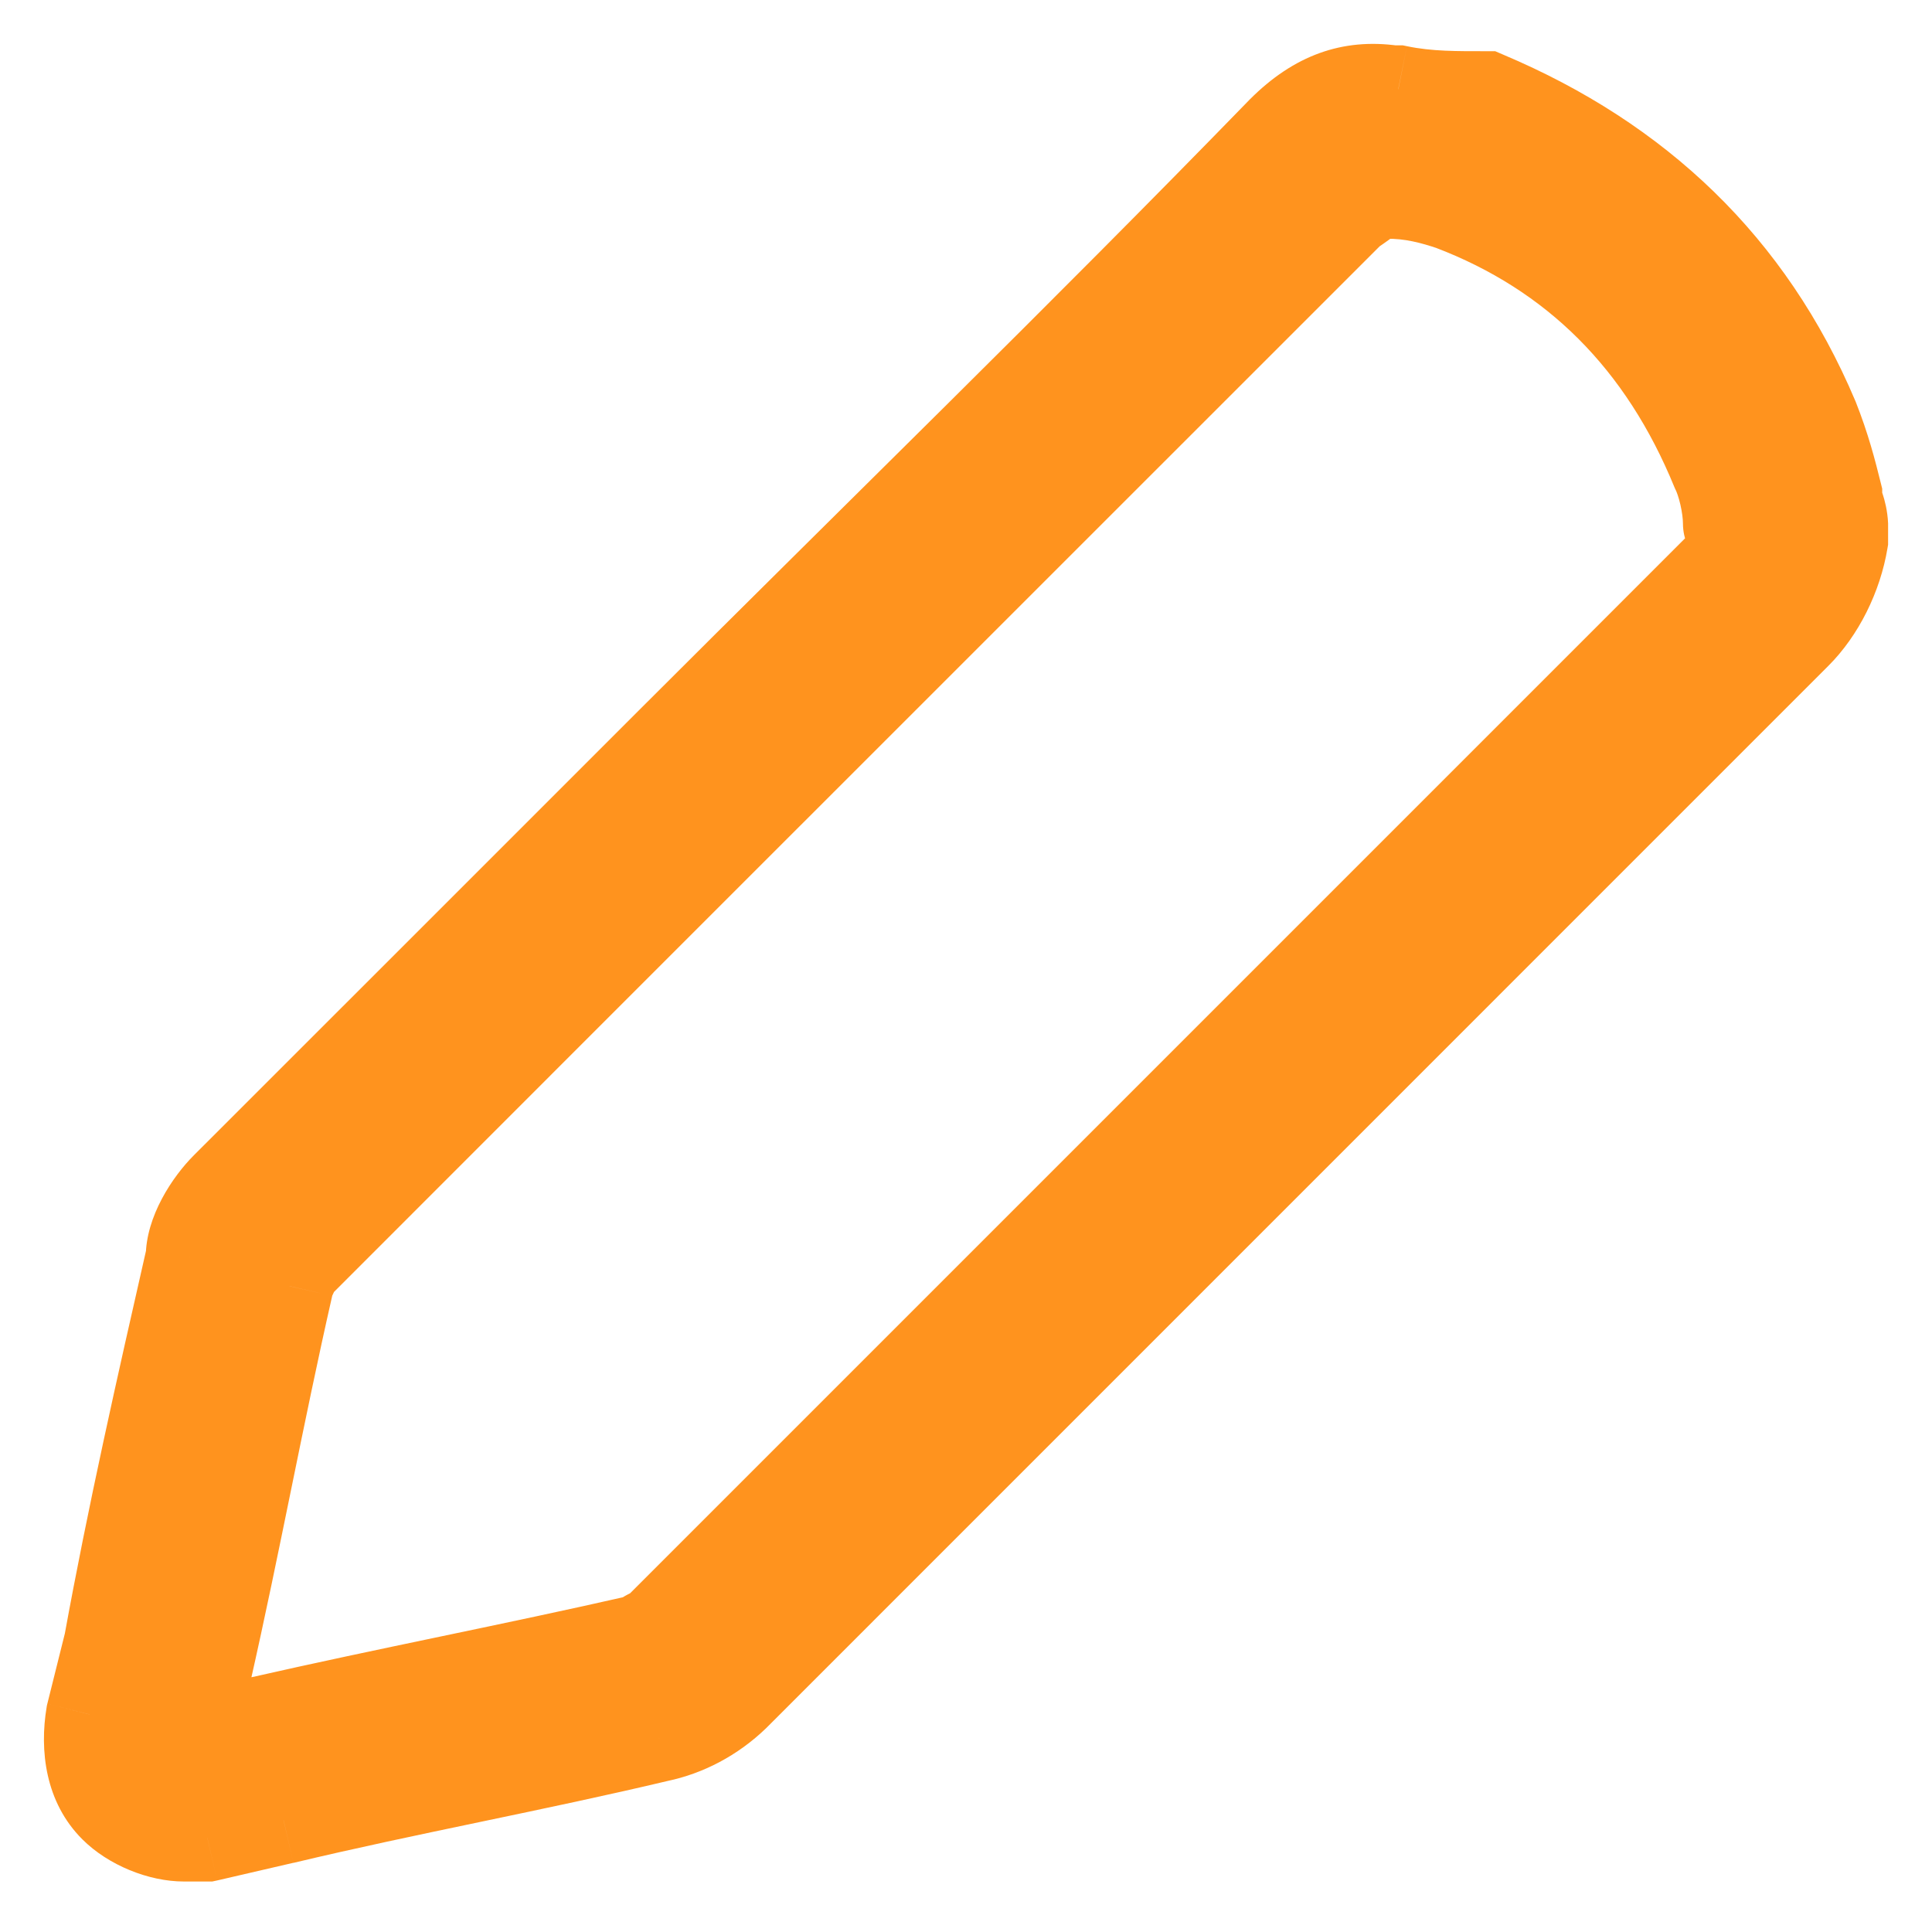
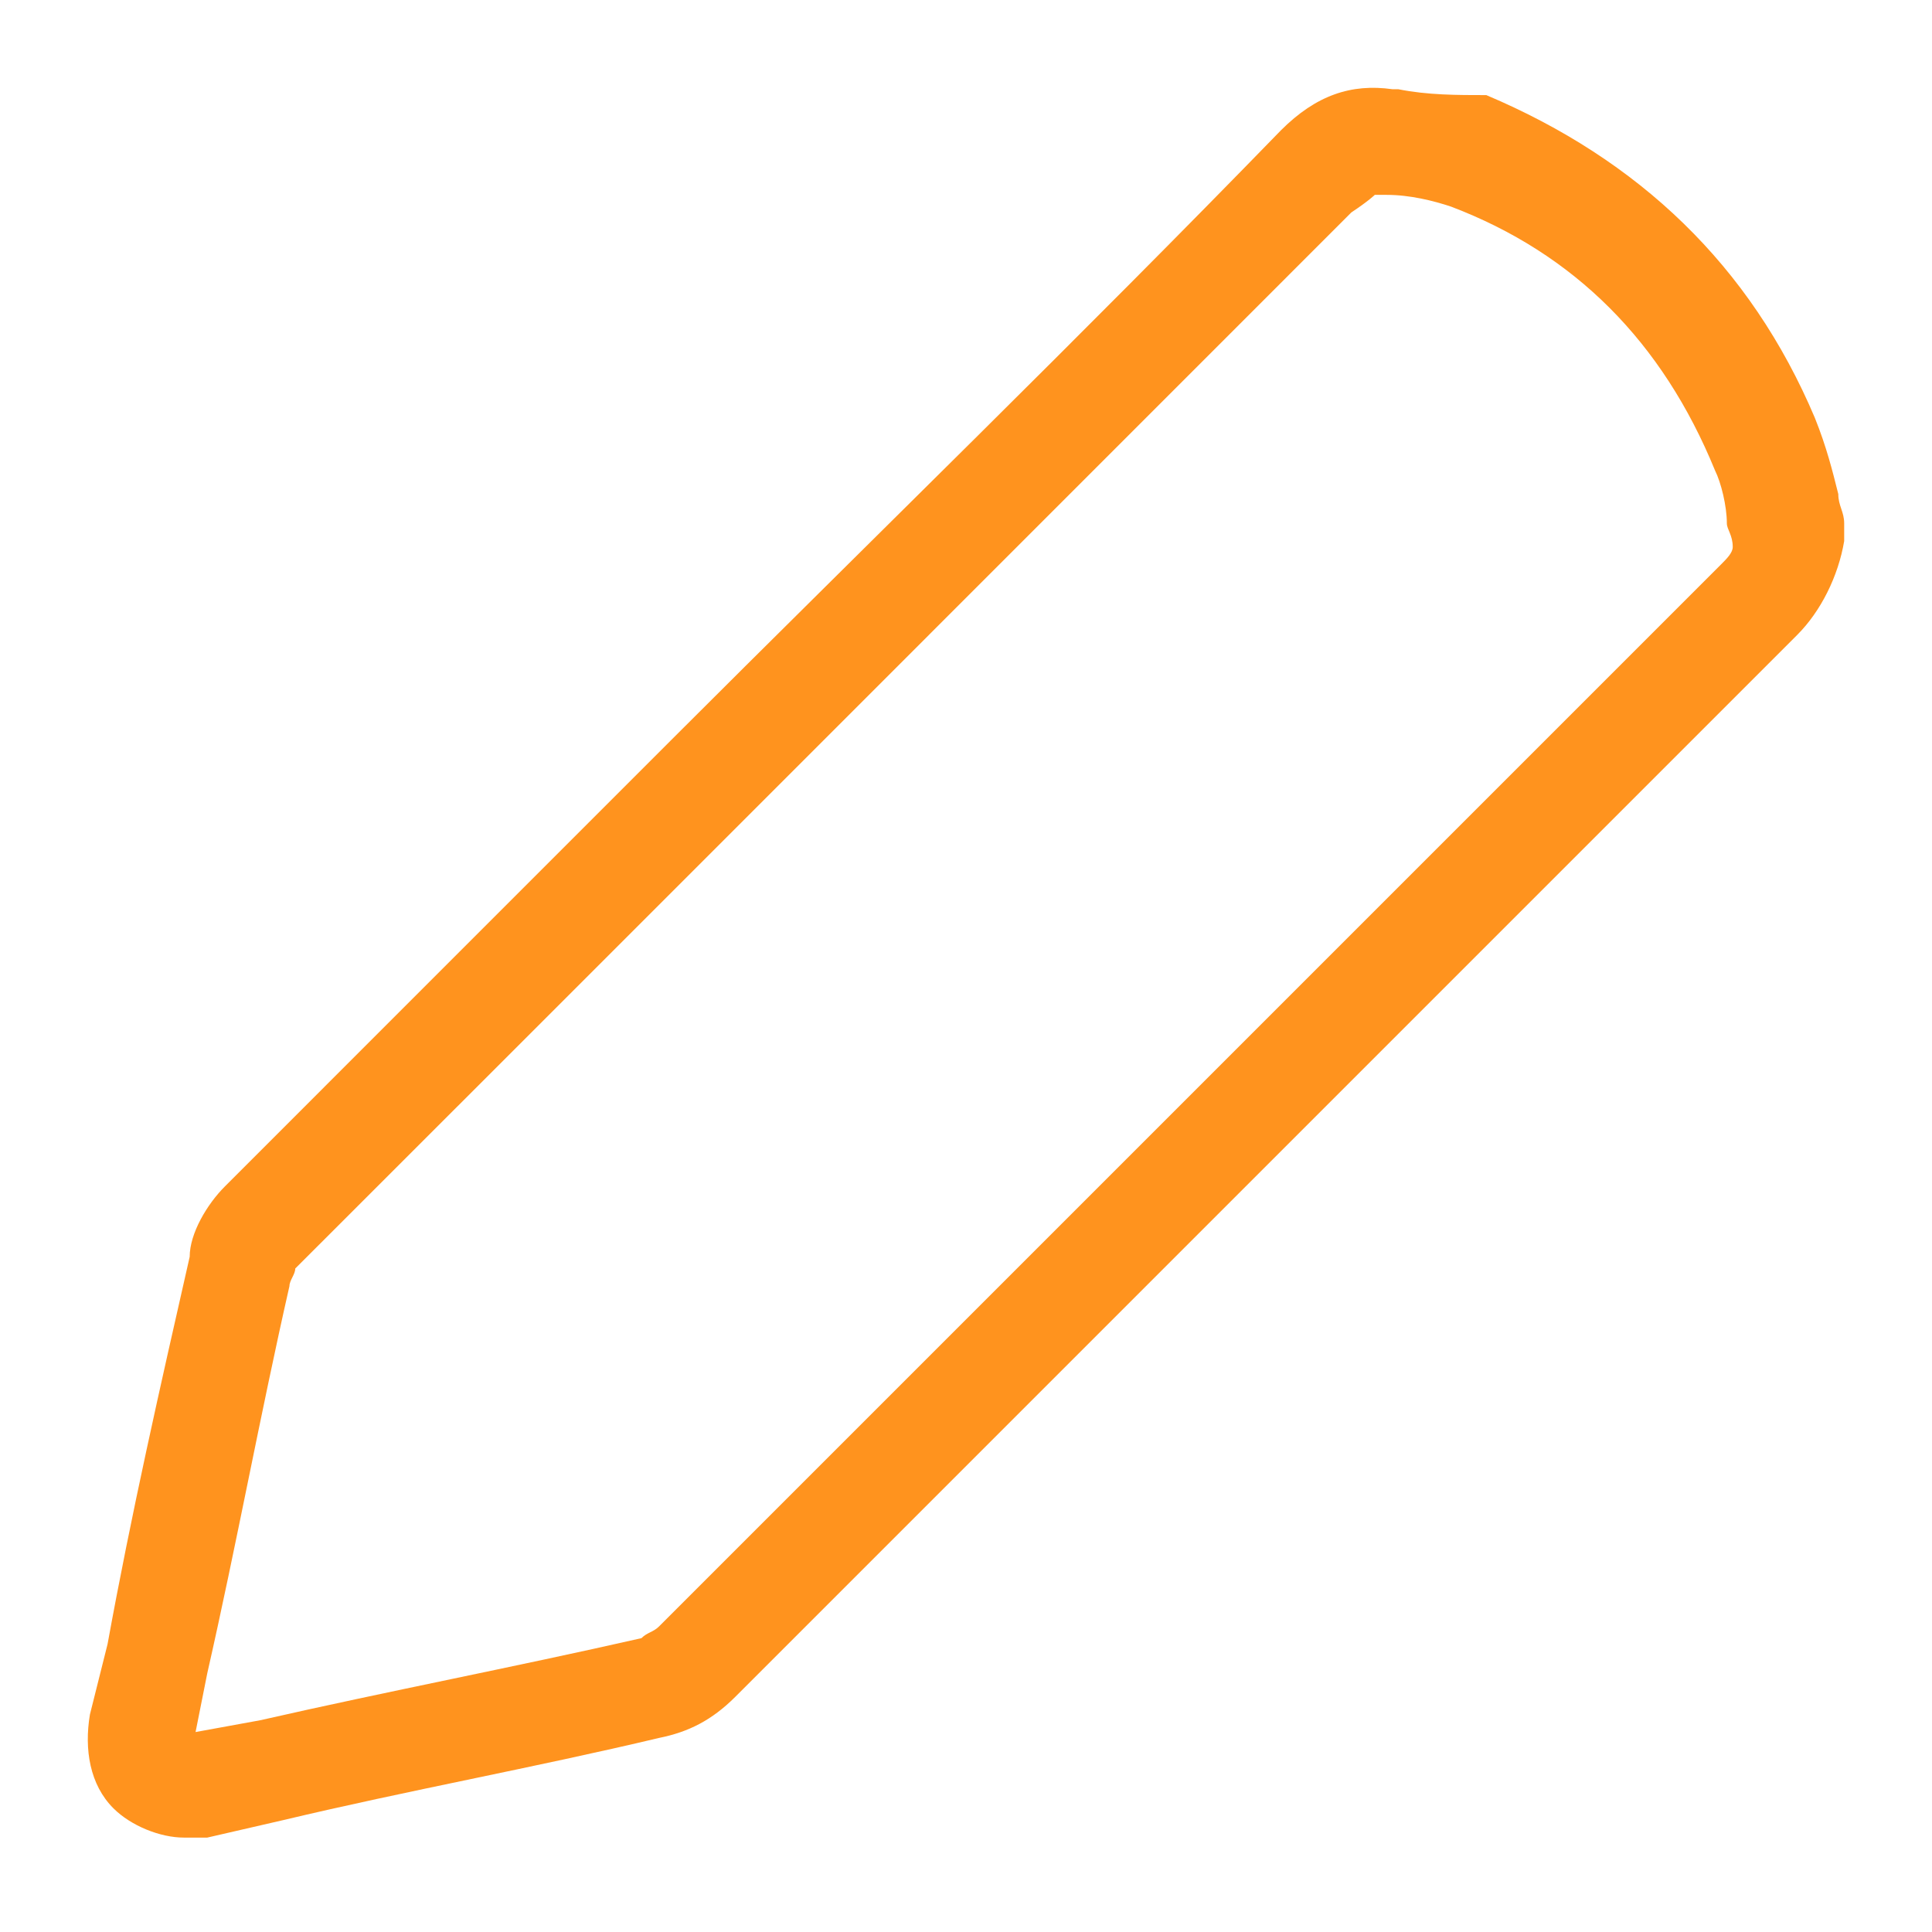
<svg xmlns="http://www.w3.org/2000/svg" xmlns:xlink="http://www.w3.org/1999/xlink" width="22" height="22" viewBox="0 0 22 22" version="1.1">
  <title>Vector</title>
  <desc>Created using Figma</desc>
  <g id="Canvas" transform="translate(-1802 11646)">
    <g id="Vector">
      <use xlink:href="#path0_fill" transform="translate(1803 -11645)" fill="#FF931E" />
      <use xlink:href="#path1_stroke" transform="translate(1803 -11645)" fill="#FF931E" />
    </g>
  </g>
  <defs>
    <path id="path0_fill" d="M 6.638 7.432L 4.233 9.837C 3.365 10.706 2.429 11.641 1.561 12.51C 1.36 12.71 1.16 13.044 1.16 13.311C 0.826 14.781 0.492 16.251 0.225 17.721L 0.024 18.523C -0.043 18.923 0.024 19.324 0.291 19.591C 0.492 19.792 0.826 19.925 1.093 19.925C 1.16 19.925 1.293 19.925 1.36 19.925L 2.229 19.725C 3.632 19.391 5.102 19.124 6.505 18.79C 6.839 18.723 7.106 18.589 7.373 18.322C 11.382 14.313 15.457 10.238 19.465 6.23C 19.733 5.962 19.933 5.562 20 5.161C 20 5.094 20 5.027 20 4.96C 20 4.827 19.933 4.76 19.933 4.626C 19.866 4.359 19.8 4.092 19.666 3.758C 18.931 2.021 17.662 0.818 15.925 0.083C 15.591 0.083 15.257 0.083 14.922 0.016L 14.856 0.016C 14.388 -0.05 13.987 0.083 13.586 0.484C 11.315 2.822 8.977 5.094 6.638 7.432ZM 14.655 1.219L 14.789 1.219C 15.056 1.219 15.323 1.286 15.524 1.353C 16.927 1.887 17.929 2.889 18.53 4.359C 18.597 4.493 18.664 4.76 18.664 4.96C 18.664 5.027 18.731 5.094 18.731 5.228C 18.731 5.294 18.664 5.361 18.597 5.428C 14.588 9.436 10.513 13.512 6.505 17.52C 6.438 17.587 6.371 17.587 6.304 17.654C 4.834 17.988 3.431 18.255 1.962 18.589L 1.227 18.723L 1.36 18.055C 1.694 16.585 1.962 15.115 2.296 13.645C 2.296 13.579 2.362 13.512 2.362 13.445C 3.231 12.576 4.166 11.641 5.035 10.773L 7.44 8.368C 9.778 6.029 12.05 3.758 14.388 1.419C 14.588 1.286 14.655 1.219 14.655 1.219Z" />
-     <path id="path1_stroke" d="M 6.638 7.432L 6.285 7.079L 6.285 7.079L 6.638 7.432ZM 4.233 9.837L 4.587 10.191L 4.233 9.837ZM 1.561 12.51L 1.914 12.863L 1.561 12.51ZM 1.16 13.311L 1.647 13.422L 1.66 13.367L 1.66 13.311L 1.16 13.311ZM 0.225 17.721L 0.71 17.842L 0.714 17.826L 0.716 17.81L 0.225 17.721ZM 0.024 18.523L -0.461 18.401L -0.466 18.421L -0.469 18.44L 0.024 18.523ZM 0.291 19.591L 0.645 19.238L 0.291 19.591ZM 1.36 19.925L 1.36 20.425L 1.417 20.425L 1.473 20.413L 1.36 19.925ZM 2.229 19.725L 2.341 20.212L 2.345 20.212L 2.229 19.725ZM 6.505 18.79L 6.407 18.299L 6.398 18.301L 6.389 18.303L 6.505 18.79ZM 7.373 18.322L 7.02 17.968L 7.373 18.322ZM 19.465 6.23L 19.819 6.583L 19.465 6.23ZM 20 5.161L 20.493 5.243L 20.5 5.202L 20.5 5.161L 20 5.161ZM 19.933 4.626L 20.433 4.626L 20.433 4.565L 20.418 4.505L 19.933 4.626ZM 19.666 3.758L 20.13 3.572L 20.126 3.563L 19.666 3.758ZM 15.925 0.083L 16.119 -0.377L 16.026 -0.417L 15.925 -0.417L 15.925 0.083ZM 14.922 0.016L 15.021 -0.474L 14.972 -0.484L 14.922 -0.484L 14.922 0.016ZM 14.856 0.016L 14.785 0.511L 14.82 0.516L 14.856 0.516L 14.856 0.016ZM 13.586 0.484L 13.233 0.13L 13.228 0.136L 13.586 0.484ZM 14.655 1.219L 14.655 0.719L 14.448 0.719L 14.302 0.865L 14.655 1.219ZM 15.524 1.353L 15.702 0.885L 15.692 0.882L 15.682 0.878L 15.524 1.353ZM 18.53 4.359L 18.067 4.548L 18.075 4.566L 18.083 4.583L 18.53 4.359ZM 18.597 5.428L 18.244 5.074L 18.597 5.428ZM 6.505 17.52L 6.151 17.167L 6.505 17.52ZM 6.304 17.654L 6.415 18.142L 6.556 18.11L 6.658 18.008L 6.304 17.654ZM 1.962 18.589L 2.051 19.081L 2.062 19.079L 2.072 19.077L 1.962 18.589ZM 1.227 18.723L 0.736 18.625L 0.592 19.346L 1.316 19.215L 1.227 18.723ZM 1.36 18.055L 0.873 17.944L 0.87 17.957L 1.36 18.055ZM 2.296 13.645L 2.783 13.756L 2.796 13.702L 2.796 13.645L 2.296 13.645ZM 2.362 13.445L 2.009 13.091L 1.862 13.238L 1.862 13.445L 2.362 13.445ZM 5.035 10.773L 5.388 11.126L 5.035 10.773ZM 7.44 8.368L 7.086 8.014L 7.44 8.368ZM 14.388 1.419L 14.111 1.003L 14.069 1.031L 14.034 1.066L 14.388 1.419ZM 6.285 7.079L 3.88 9.484L 4.587 10.191L 6.992 7.786L 6.285 7.079ZM 3.88 9.484C 3.011 10.352 2.076 11.288 1.207 12.156L 1.914 12.863C 2.783 11.995 3.718 11.059 4.587 10.191L 3.88 9.484ZM 1.207 12.156C 0.966 12.397 0.66 12.851 0.66 13.311L 1.66 13.311C 1.66 13.237 1.754 13.023 1.914 12.863L 1.207 12.156ZM 0.672 13.201C 0.338 14.67 0.002 16.151 -0.267 17.631L 0.716 17.81C 0.982 16.351 1.313 14.892 1.647 13.422L 0.672 13.201ZM -0.261 17.599L -0.461 18.401L 0.509 18.644L 0.71 17.842L -0.261 17.599ZM -0.469 18.44C -0.551 18.931 -0.486 19.522 -0.062 19.945L 0.645 19.238C 0.534 19.127 0.465 18.916 0.517 18.605L -0.469 18.44ZM -0.062 19.945C 0.233 20.24 0.695 20.425 1.093 20.425L 1.093 19.425C 0.957 19.425 0.75 19.343 0.645 19.238L -0.062 19.945ZM 1.093 20.425C 1.16 20.425 1.293 20.425 1.36 20.425L 1.36 19.425C 1.293 19.425 1.16 19.425 1.093 19.425L 1.093 20.425ZM 1.473 20.413L 2.341 20.212L 2.116 19.238L 1.248 19.438L 1.473 20.413ZM 2.345 20.212C 3.734 19.88 5.204 19.613 6.62 19.276L 6.389 18.303C 4.999 18.634 3.529 18.902 2.113 19.239L 2.345 20.212ZM 6.603 19.28C 7.001 19.196 7.398 18.995 7.727 18.676L 7.02 17.968C 6.814 18.184 6.676 18.25 6.407 18.299L 6.603 19.28ZM 7.727 18.676C 11.735 14.667 15.81 10.592 19.819 6.583L 19.112 5.876C 15.103 9.885 11.028 13.96 7.02 17.968L 7.727 18.676ZM 19.819 6.583C 20.166 6.237 20.411 5.738 20.493 5.243L 19.507 5.079C 19.456 5.385 19.3 5.688 19.112 5.876L 19.819 6.583ZM 20.5 5.161C 20.5 5.094 20.5 5.027 20.5 4.96L 19.5 4.96C 19.5 5.027 19.5 5.094 19.5 5.161L 20.5 5.161ZM 20.5 4.96C 20.494 4.813 20.458 4.685 20.441 4.635C 20.424 4.585 20.433 4.604 20.433 4.626L 19.433 4.626C 19.44 4.773 19.476 4.901 19.492 4.951C 19.509 5.001 19.5 4.983 19.5 4.96L 20.5 4.96ZM 20.418 4.505C 20.352 4.238 20.275 3.938 20.13 3.572L 19.202 3.943C 19.324 4.246 19.381 4.48 19.448 4.747L 20.418 4.505ZM 20.126 3.563C 19.337 1.697 17.967 0.404 16.119 -0.377L 15.73 0.544C 17.356 1.232 18.525 2.344 19.206 3.953L 20.126 3.563ZM 15.925 -0.417C 15.591 -0.417 15.306 -0.414 15.021 -0.474L 14.825 0.507C 15.207 0.581 15.591 0.583 15.925 0.583L 15.925 -0.417ZM 14.922 -0.484L 14.856 -0.484L 14.856 0.516L 14.922 0.516L 14.922 -0.484ZM 14.926 -0.479C 14.286 -0.57 13.732 -0.369 13.233 0.131L 13.94 0.838C 14.242 0.535 14.49 0.469 14.785 0.511L 14.926 -0.479ZM 13.228 0.136C 10.961 2.469 8.626 4.738 6.285 7.079L 6.992 7.786C 9.327 5.45 11.668 3.176 13.945 0.832L 13.228 0.136ZM 14.655 1.719L 14.789 1.719L 14.789 0.719L 14.655 0.719L 14.655 1.719ZM 14.789 1.719C 14.995 1.715 15.184 1.766 15.366 1.827L 15.682 0.878C 15.463 0.806 15.117 0.723 14.789 0.719L 14.789 1.719ZM 15.346 1.82C 16.611 2.302 17.515 3.198 18.067 4.548L 18.993 4.17C 18.343 2.58 17.242 1.472 15.702 0.885L 15.346 1.82ZM 18.083 4.583C 18.092 4.601 18.115 4.66 18.135 4.747C 18.154 4.831 18.164 4.909 18.164 4.96L 19.164 4.96C 19.164 4.686 19.081 4.341 18.977 4.135L 18.083 4.583ZM 18.164 4.96C 18.164 5.059 18.188 5.137 18.203 5.178C 18.216 5.214 18.228 5.242 18.233 5.255C 18.239 5.269 18.231 5.251 18.231 5.228L 19.231 5.228C 19.231 5.07 19.189 4.952 19.162 4.883C 19.156 4.869 19.151 4.856 19.147 4.849C 19.144 4.842 19.146 4.846 19.146 4.845C 19.148 4.85 19.164 4.895 19.164 4.96L 18.164 4.96ZM 18.231 5.228C 18.231 5.16 18.248 5.108 18.261 5.077C 18.274 5.048 18.287 5.031 18.289 5.028C 18.292 5.022 18.277 5.041 18.244 5.074L 18.951 5.781C 18.984 5.748 19.041 5.689 19.089 5.628C 19.136 5.566 19.231 5.424 19.231 5.228L 18.231 5.228ZM 18.244 5.074C 14.235 9.083 10.16 13.158 6.151 17.167L 6.858 17.874C 10.867 13.865 14.942 9.79 18.951 5.781L 18.244 5.074ZM 6.151 17.167C 6.181 17.137 6.214 17.123 6.181 17.14C 6.147 17.157 6.047 17.204 5.951 17.3L 6.658 18.008C 6.628 18.037 6.595 18.051 6.628 18.034C 6.662 18.018 6.762 17.97 6.858 17.874L 6.151 17.167ZM 6.193 17.166C 4.732 17.499 3.329 17.766 1.851 18.102L 2.072 19.077C 3.534 18.745 4.937 18.477 6.415 18.142L 6.193 17.166ZM 1.872 18.097L 1.137 18.231L 1.316 19.215L 2.051 19.081L 1.872 18.097ZM 1.717 18.821L 1.851 18.153L 0.87 17.957L 0.736 18.625L 1.717 18.821ZM 1.848 18.166C 2.184 16.685 2.451 15.215 2.783 13.756L 1.808 13.535C 1.472 15.015 1.204 16.485 0.873 17.944L 1.848 18.166ZM 2.796 13.645C 2.796 13.711 2.78 13.757 2.774 13.771C 2.77 13.783 2.765 13.79 2.776 13.769C 2.782 13.757 2.803 13.716 2.82 13.671C 2.838 13.623 2.862 13.544 2.862 13.445L 1.862 13.445C 1.862 13.38 1.878 13.334 1.884 13.32C 1.888 13.307 1.893 13.3 1.882 13.322C 1.876 13.334 1.855 13.374 1.838 13.42C 1.82 13.467 1.796 13.547 1.796 13.645L 2.796 13.645ZM 2.716 13.799C 3.584 12.93 4.52 11.995 5.388 11.126L 4.681 10.419C 3.813 11.288 2.877 12.223 2.009 13.091L 2.716 13.799ZM 5.388 11.126L 7.793 8.721L 7.086 8.014L 4.681 10.419L 5.388 11.126ZM 7.793 8.721C 10.132 6.383 12.403 4.111 14.742 1.773L 14.034 1.066C 11.696 3.404 9.425 5.676 7.086 8.014L 7.793 8.721ZM 14.665 1.835C 14.777 1.761 14.861 1.698 14.909 1.66C 14.937 1.637 14.961 1.617 14.974 1.605C 14.982 1.598 14.991 1.59 14.995 1.586C 14.998 1.583 15.001 1.58 15.003 1.579C 15.004 1.578 15.005 1.576 15.006 1.575C 15.006 1.575 15.007 1.574 15.007 1.574C 15.008 1.574 15.008 1.573 15.008 1.573C 15.008 1.573 15.008 1.573 15.008 1.573C 15.008 1.573 15.009 1.573 15.009 1.573C 15.009 1.573 15.009 1.573 14.655 1.219C 14.302 0.865 14.302 0.865 14.302 0.865C 14.302 0.865 14.302 0.865 14.302 0.865C 14.302 0.865 14.303 0.865 14.302 0.865C 14.302 0.865 14.303 0.864 14.303 0.864C 14.303 0.864 14.305 0.862 14.304 0.863C 14.304 0.863 14.307 0.86 14.306 0.861C 14.306 0.861 14.31 0.857 14.309 0.858C 14.31 0.858 14.311 0.857 14.309 0.858C 14.303 0.863 14.299 0.867 14.284 0.879C 14.249 0.907 14.2 0.944 14.111 1.003L 14.665 1.835Z" />
  </defs>
</svg>